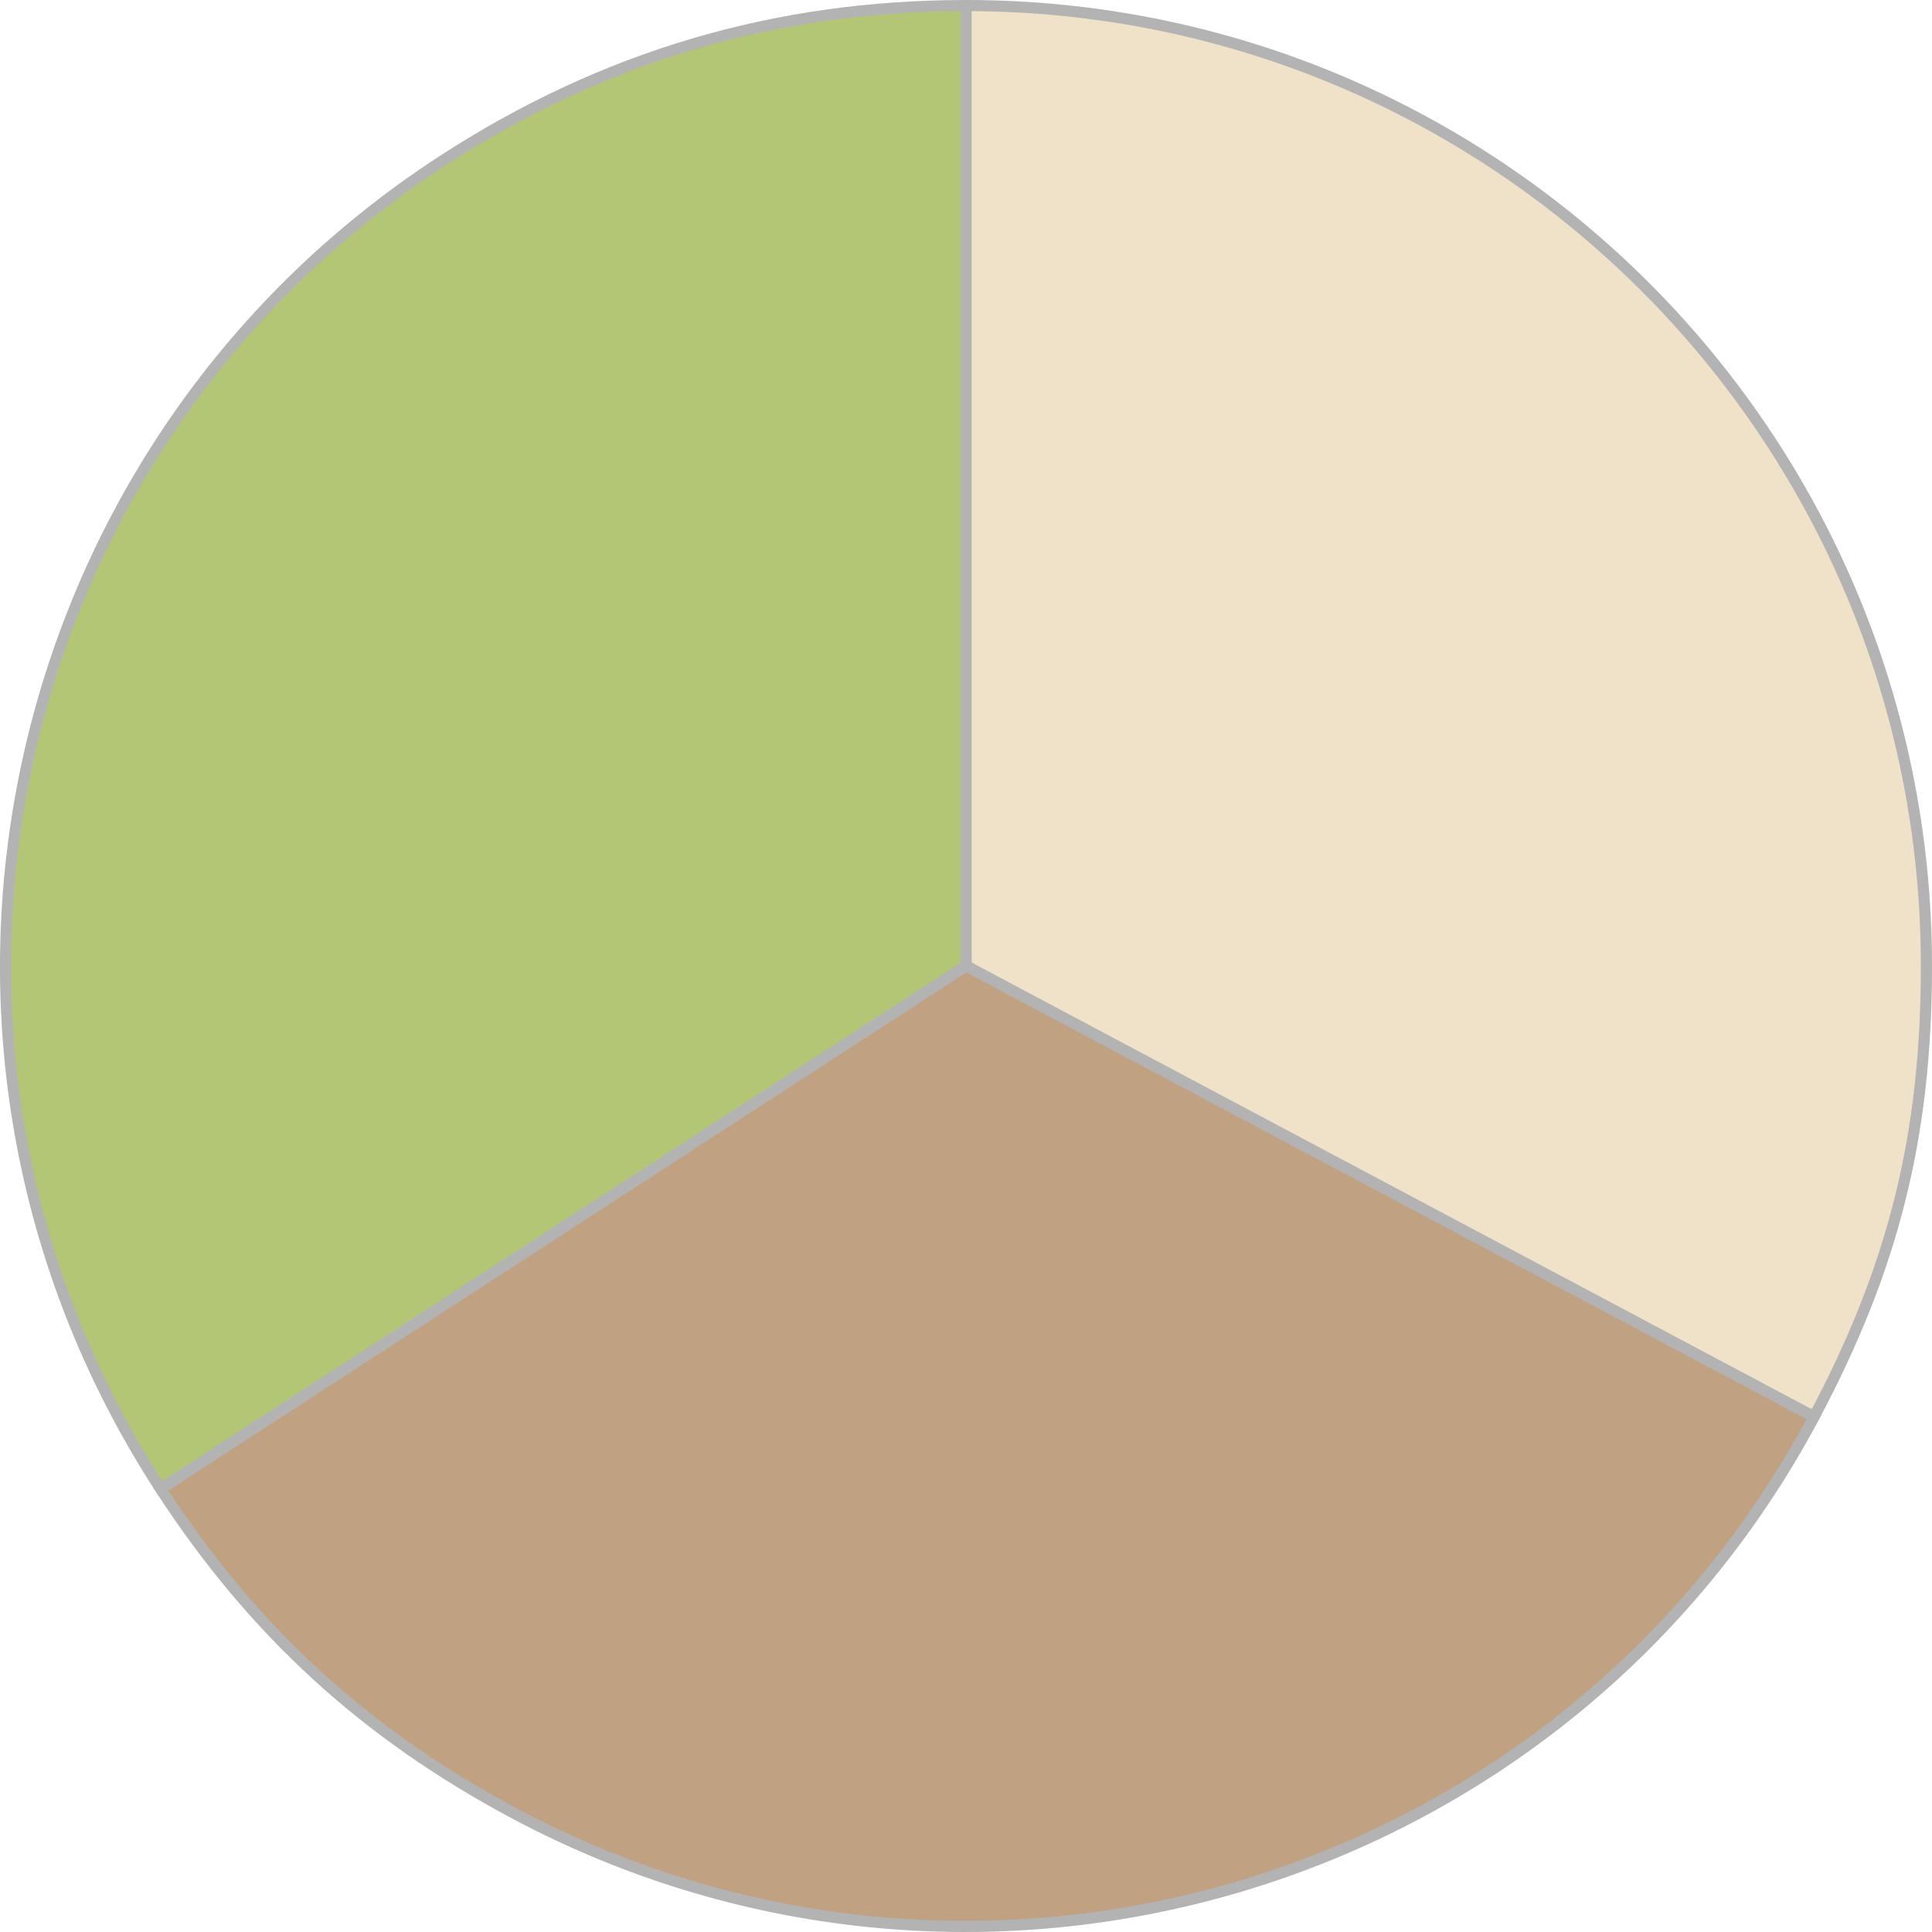
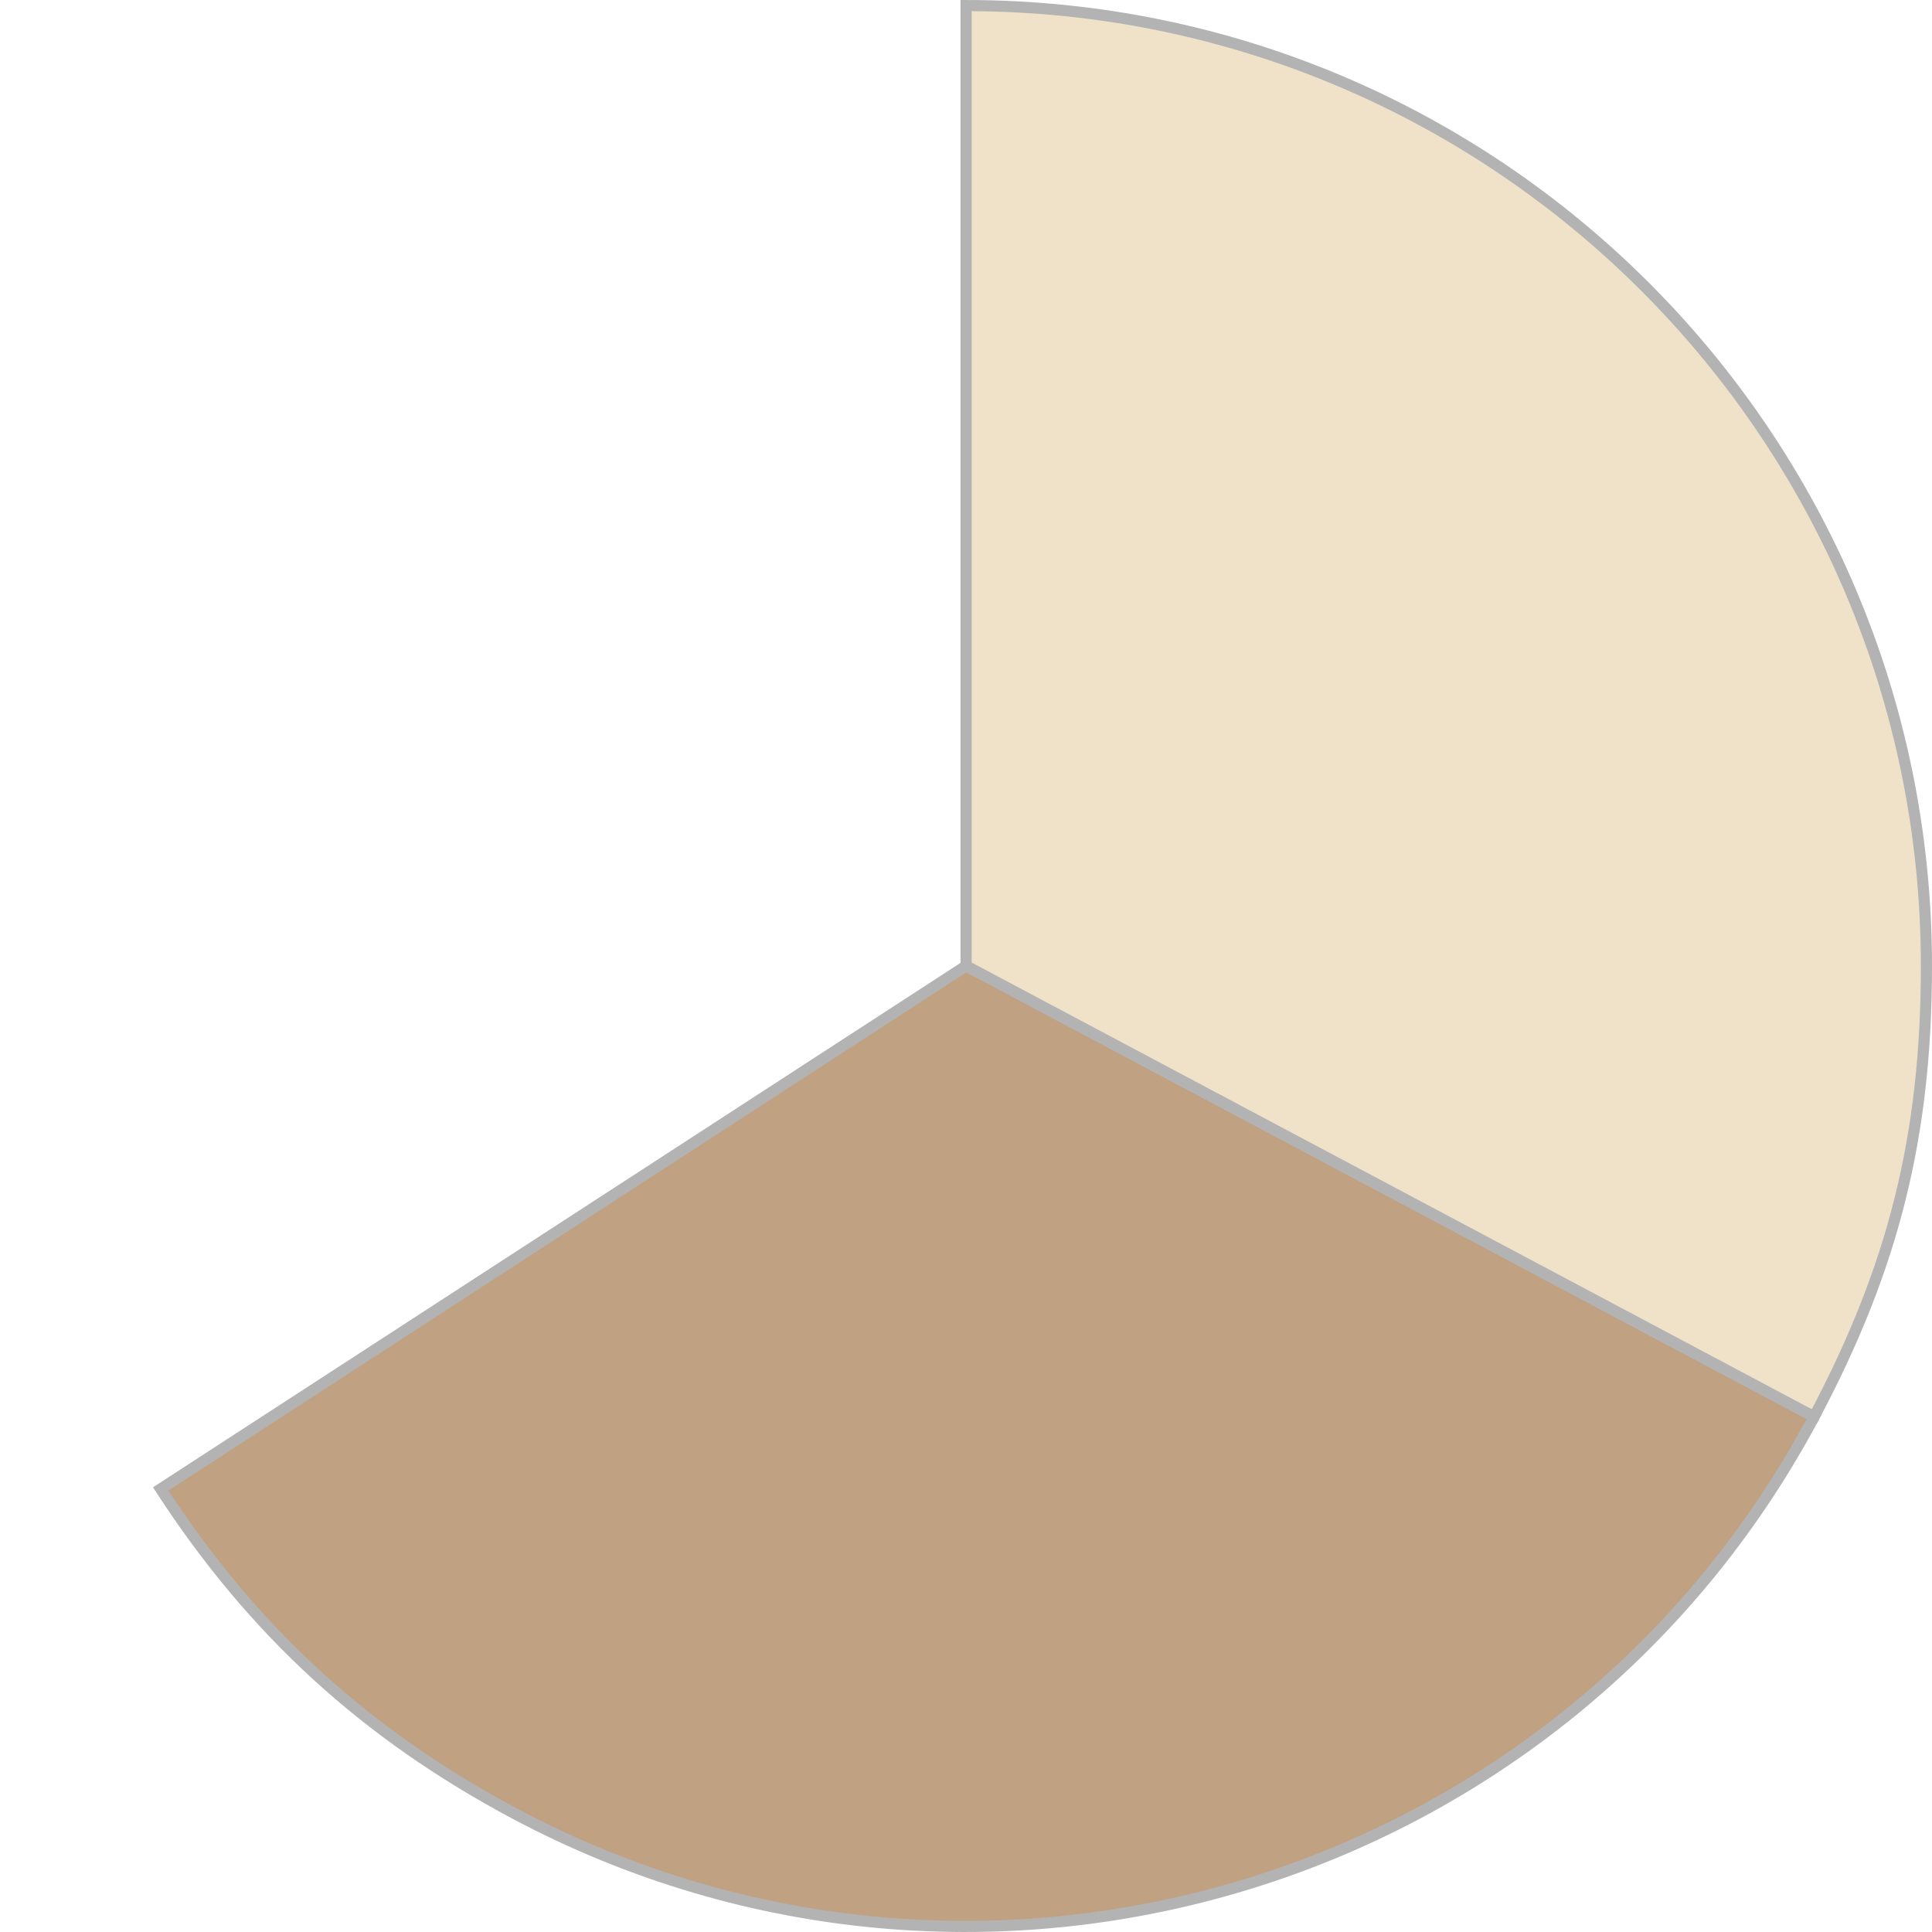
<svg xmlns="http://www.w3.org/2000/svg" id="_Слой_1" data-name="Слой 1" viewBox="0 0 86.69 86.7">
  <defs>
    <style> .cls-1 { fill: #f0e2c8; } .cls-1, .cls-2, .cls-3 { stroke: #b3b3b3; stroke-miterlimit: 10; stroke-width: .5px; } .cls-2 { fill: #b3c676; } .cls-3 { fill: #c0a182; } </style>
  </defs>
-   <path class="cls-2" d="M43.35,43.34L7.21,66.81C-5.76,46.85-.08,20.16,19.88,7.2,27.06,2.54,34.78,.25,43.35,.25V43.34Z" />
  <path class="cls-3" d="M43.35,43.34l38.05,20.23c-11.17,21.01-37.27,28.99-58.28,17.82-6.72-3.58-11.76-8.19-15.91-14.58l36.14-23.47Z" />
-   <path class="cls-1" d="M43.35,43.34V.25c23.8,0,43.09,19.29,43.09,43.09,0,7.62-1.47,13.51-5.04,20.23l-38.05-20.23Z" />
+   <path class="cls-1" d="M43.35,43.34V.25c23.8,0,43.09,19.29,43.09,43.09,0,7.62-1.47,13.51-5.04,20.23Z" />
</svg>